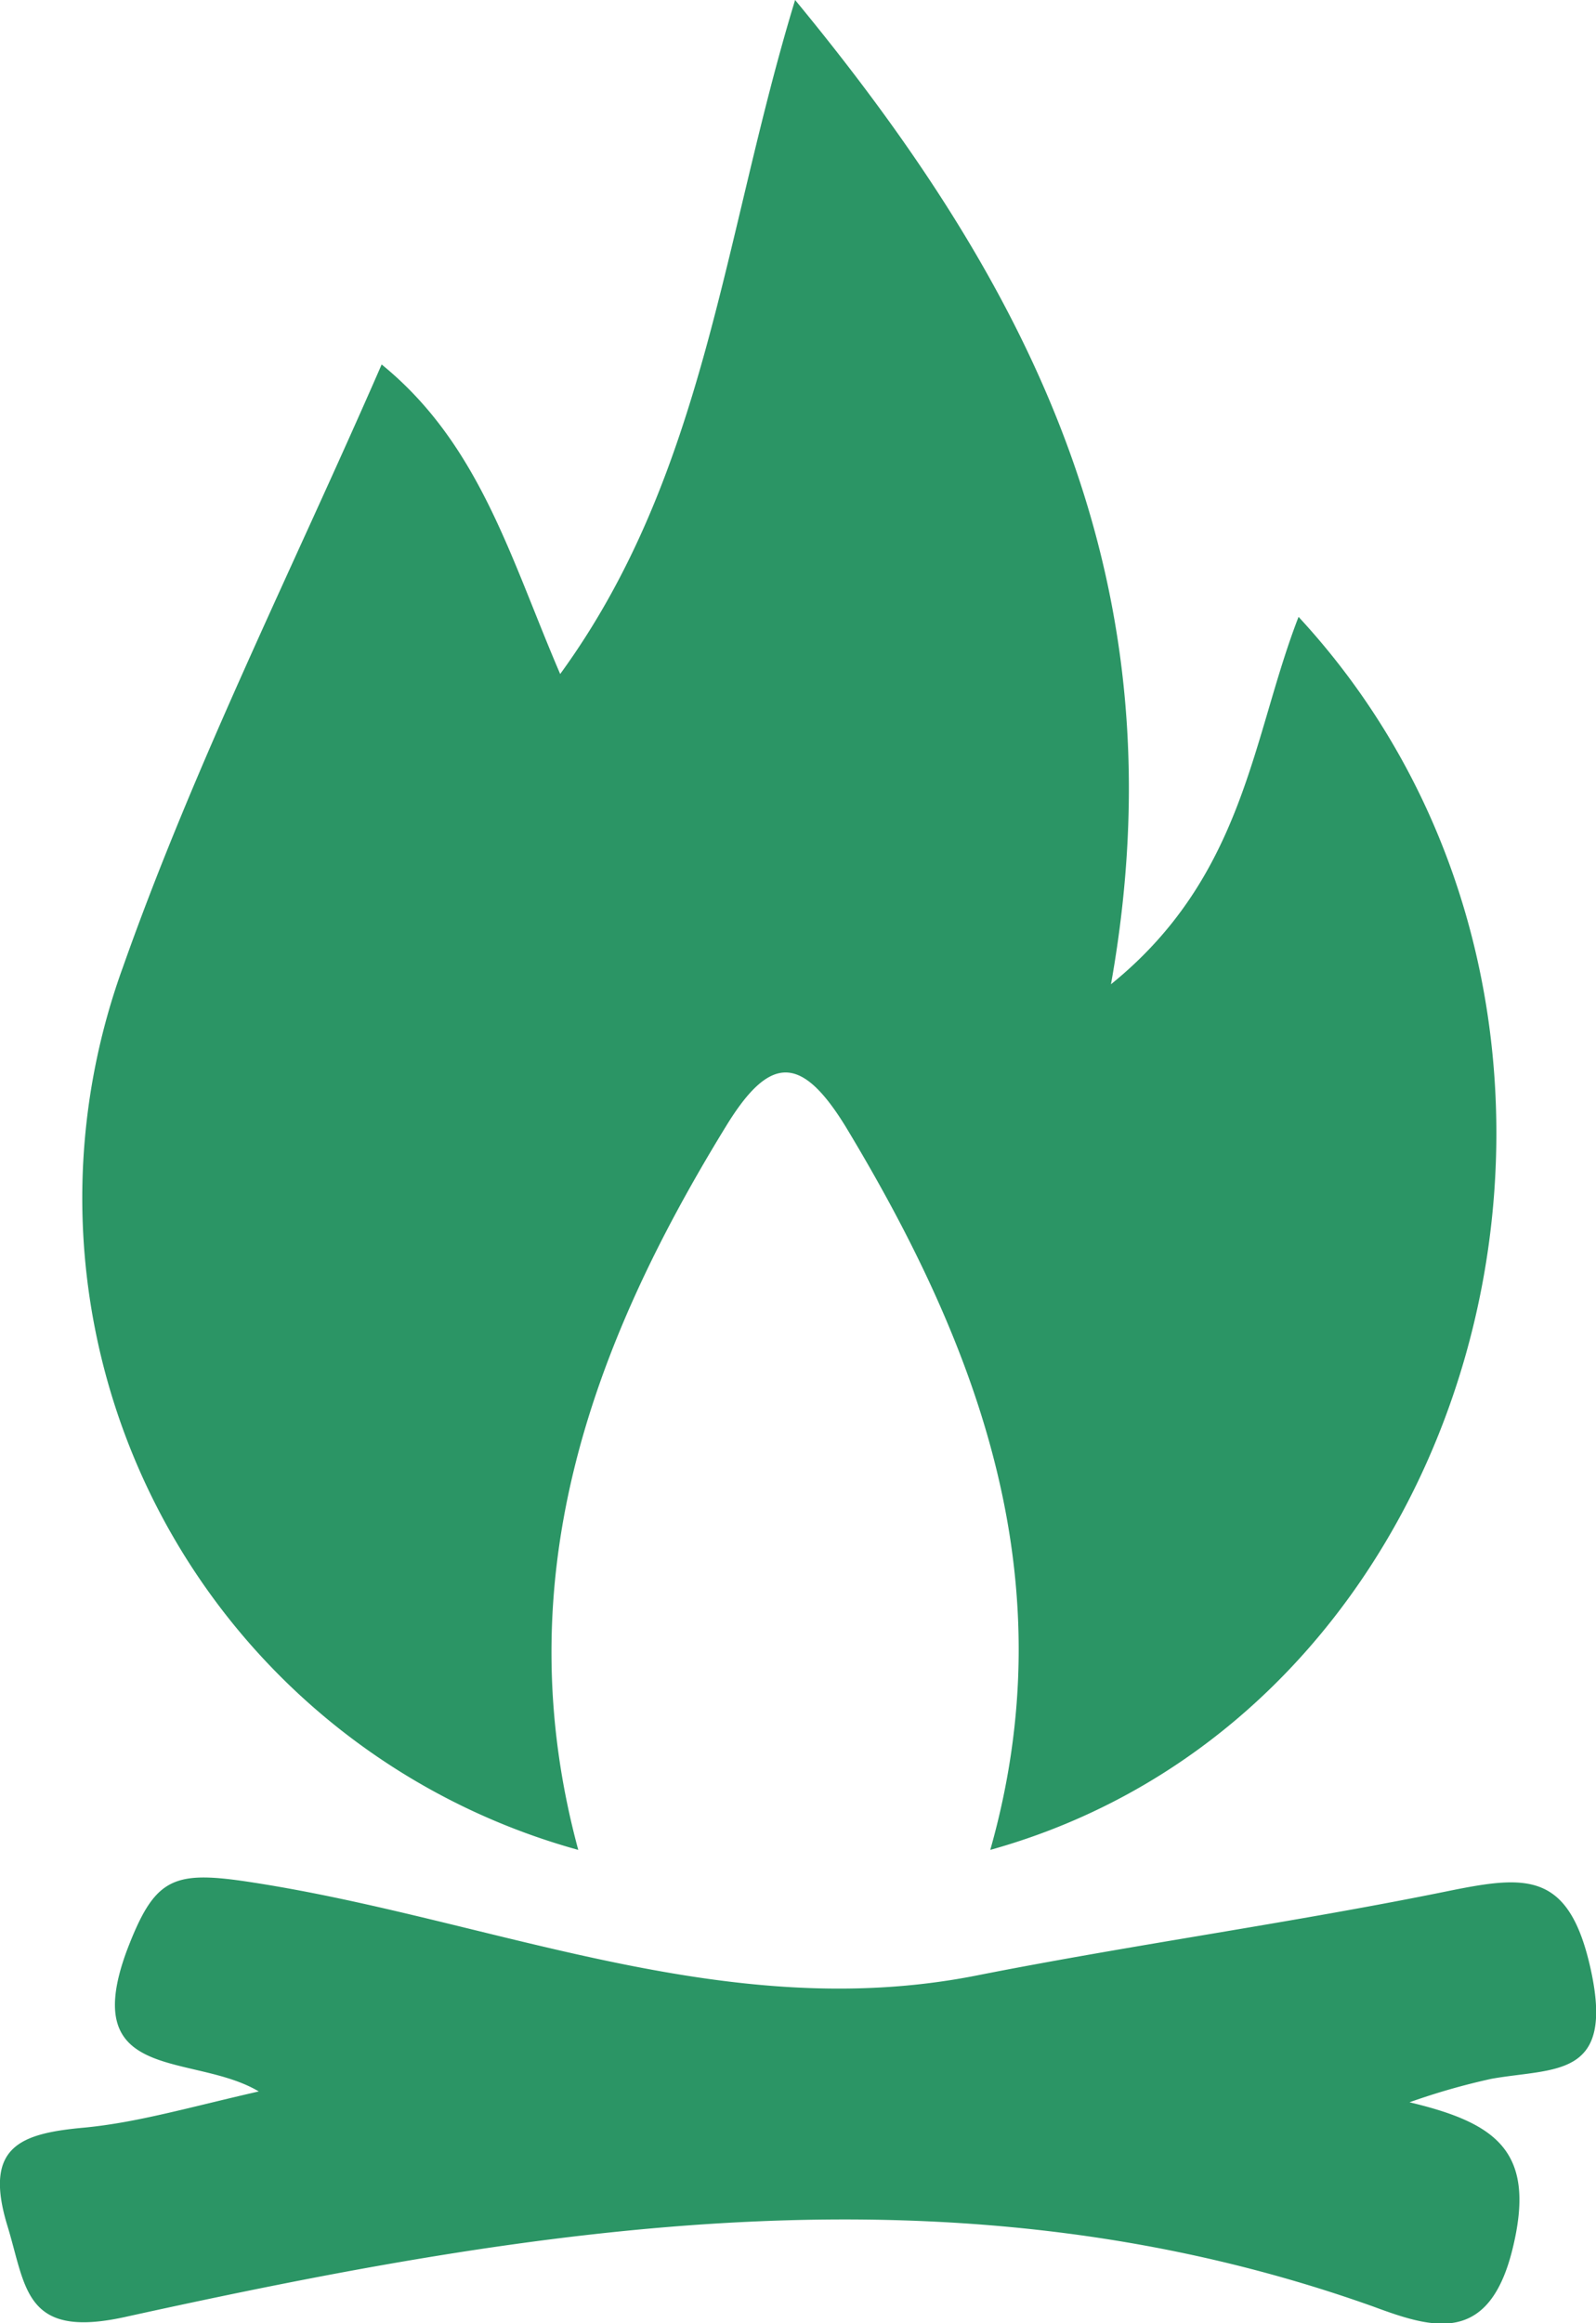
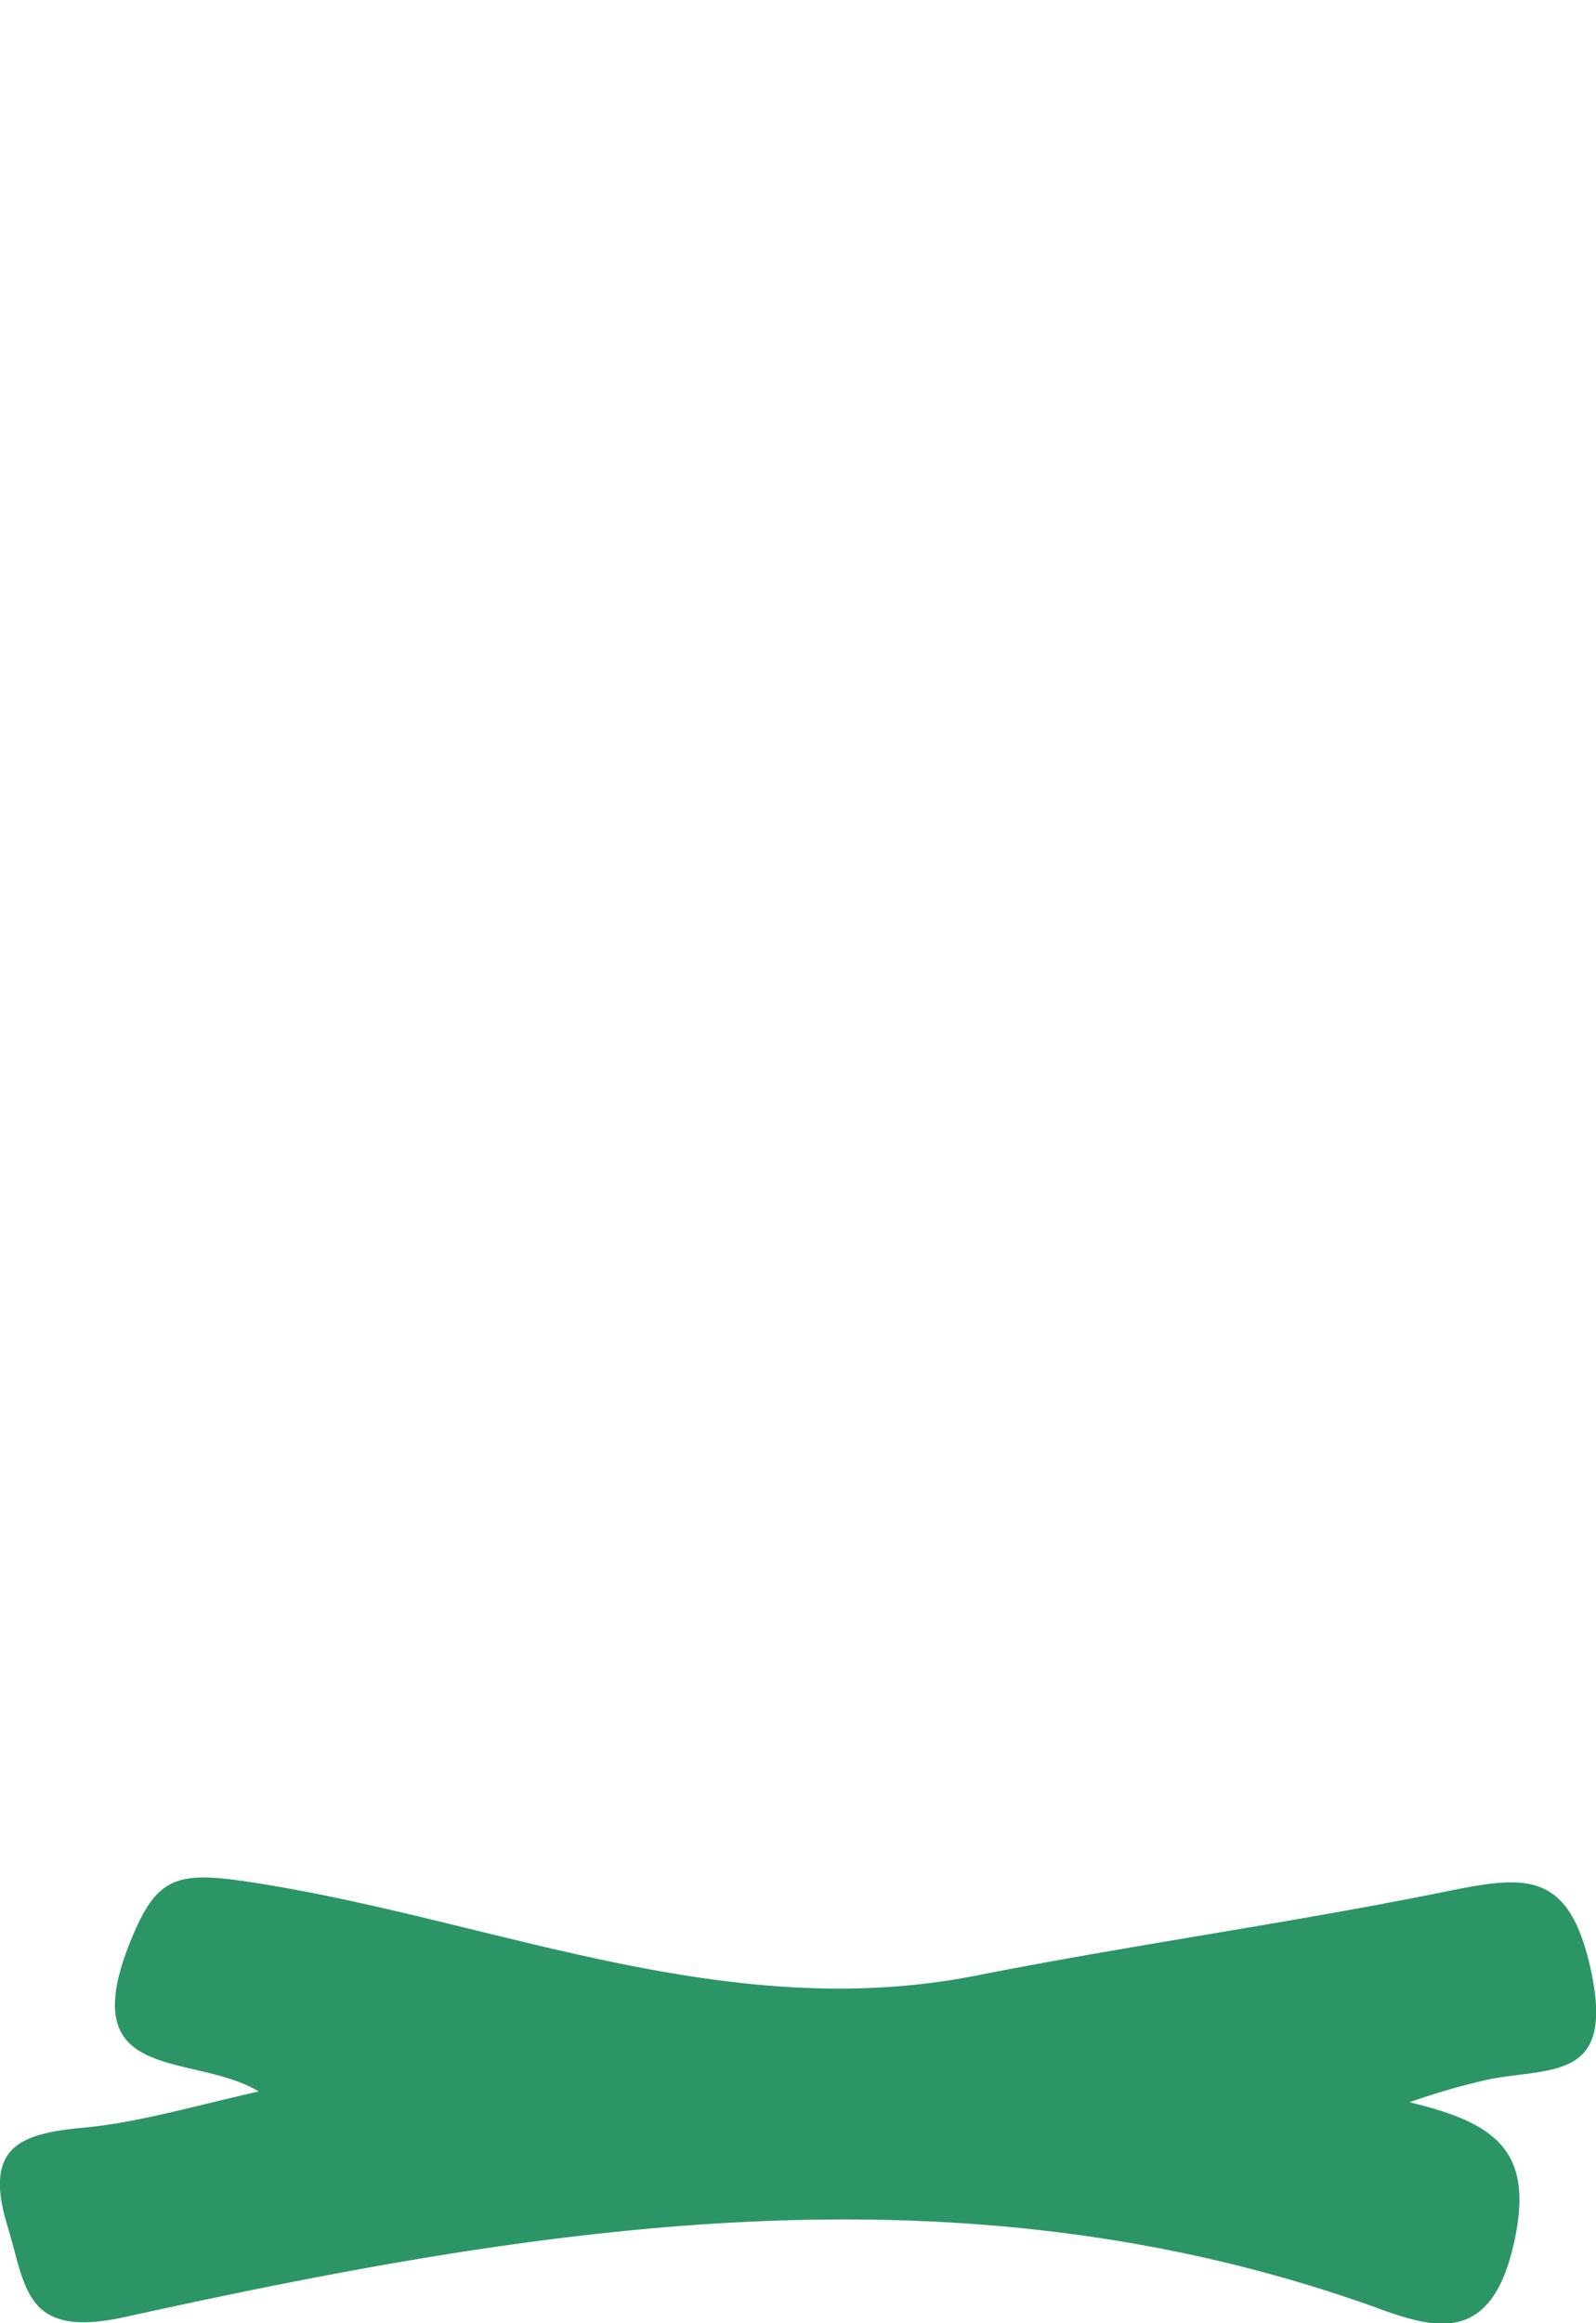
<svg xmlns="http://www.w3.org/2000/svg" viewBox="0 0 44.16 64.25">
  <defs>
    <style>.cls-1{fill:#2b9565;}</style>
  </defs>
  <g id="Layer_2" data-name="Layer 2">
    <g id="Layer_1-2" data-name="Layer 1">
-       <path class="cls-1" d="M10.56,10.08c2.72,2.21,3.57,5.38,4.94,8.56C19.53,13.11,20,6.55,22,0c6.6,8,10.71,16.17,8.74,27.22,3.71-3,3.9-6.84,5.19-10.16,10.18,11,5.49,30.19-8.53,34.1,2.1-7.4-.27-13.82-4-20-1.23-2-2.1-2-3.32,0C16.28,37.35,14,43.77,16,51.16A18.7,18.7,0,0,1,3.4,26.75C5.4,21.09,8.12,15.68,10.56,10.08Z" />
      <path class="cls-1" d="M39,58.14c2.44.58,3.51,1.38,2.85,4.06S39.62,64.39,38,63.79c-11.55-4.12-23.09-2.23-34.55.29C.66,64.69.73,63.26.2,61.54c-.66-2.18.36-2.54,2.14-2.7,1.46-.14,2.89-.56,4.82-1-1.81-1.08-5-.21-3.66-3.87.76-2,1.24-2.24,3.29-1.94,6.74,1,13.2,4,20.25,2.6,4.36-.86,8.77-1.46,13.12-2.35,2.1-.42,3.27-.51,3.86,2.21.65,3-1,2.69-2.75,3A18.6,18.6,0,0,0,39,58.14Z" />
    </g>
  </g>
</svg>